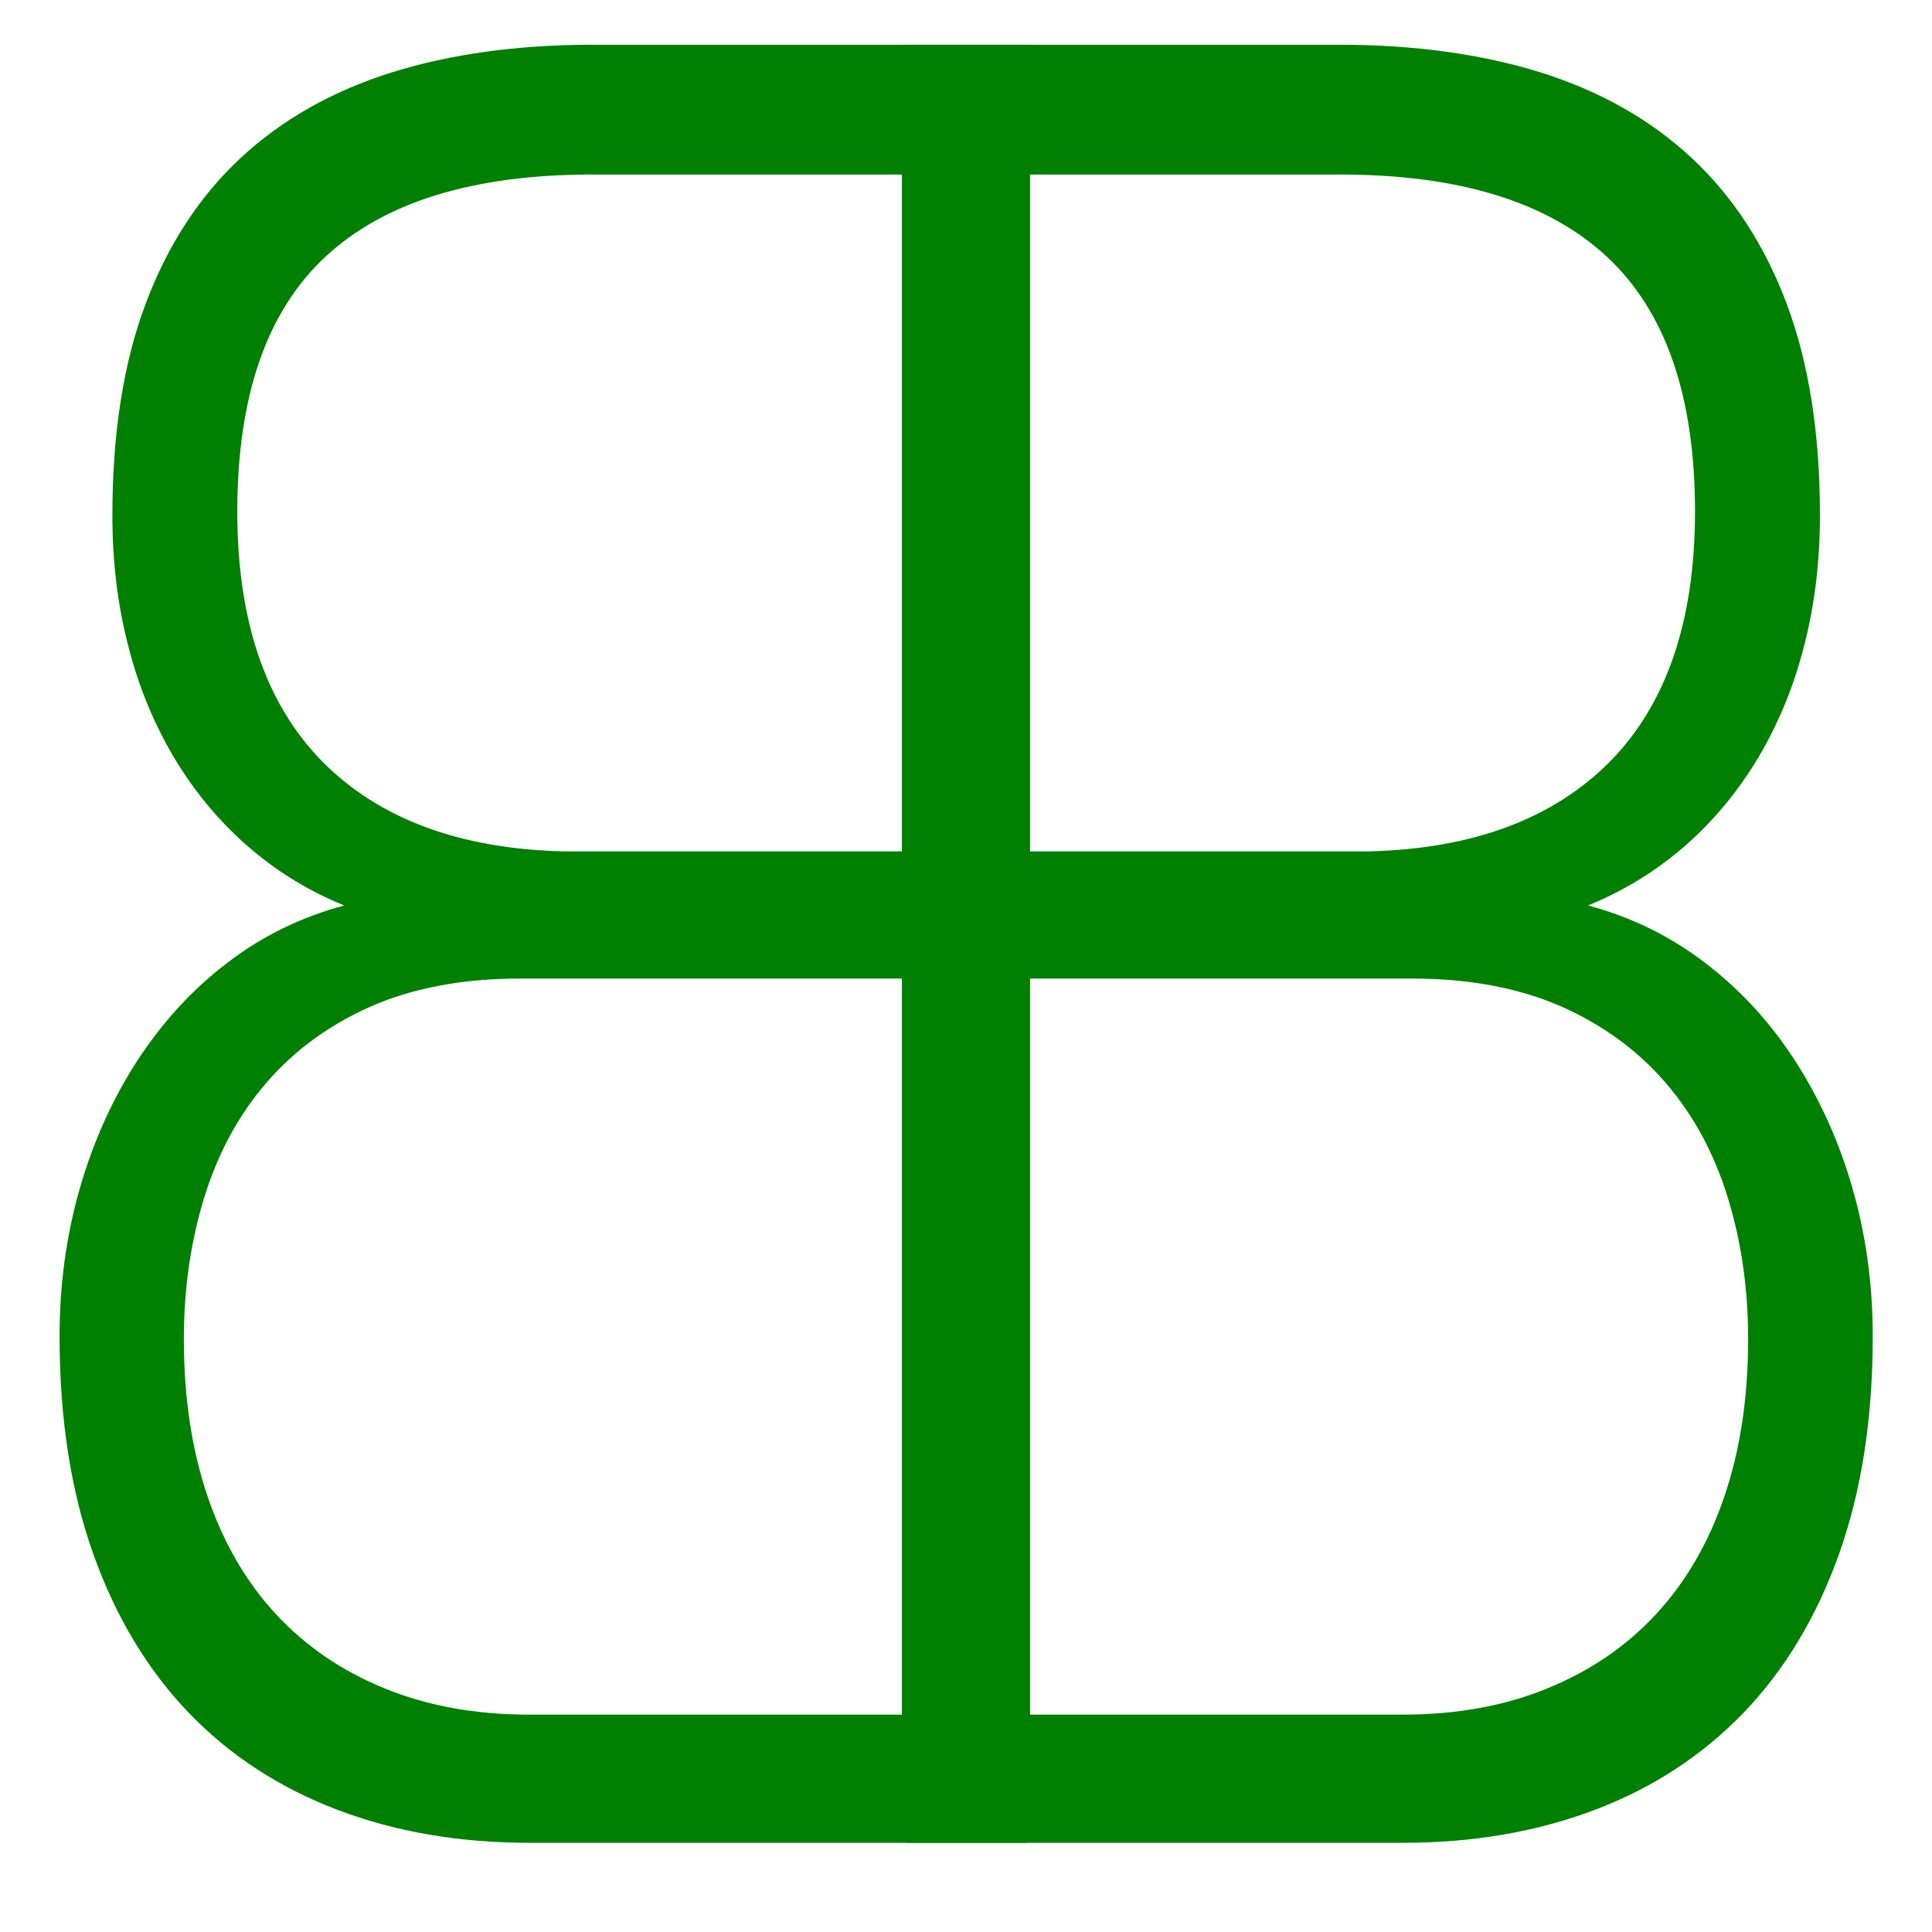
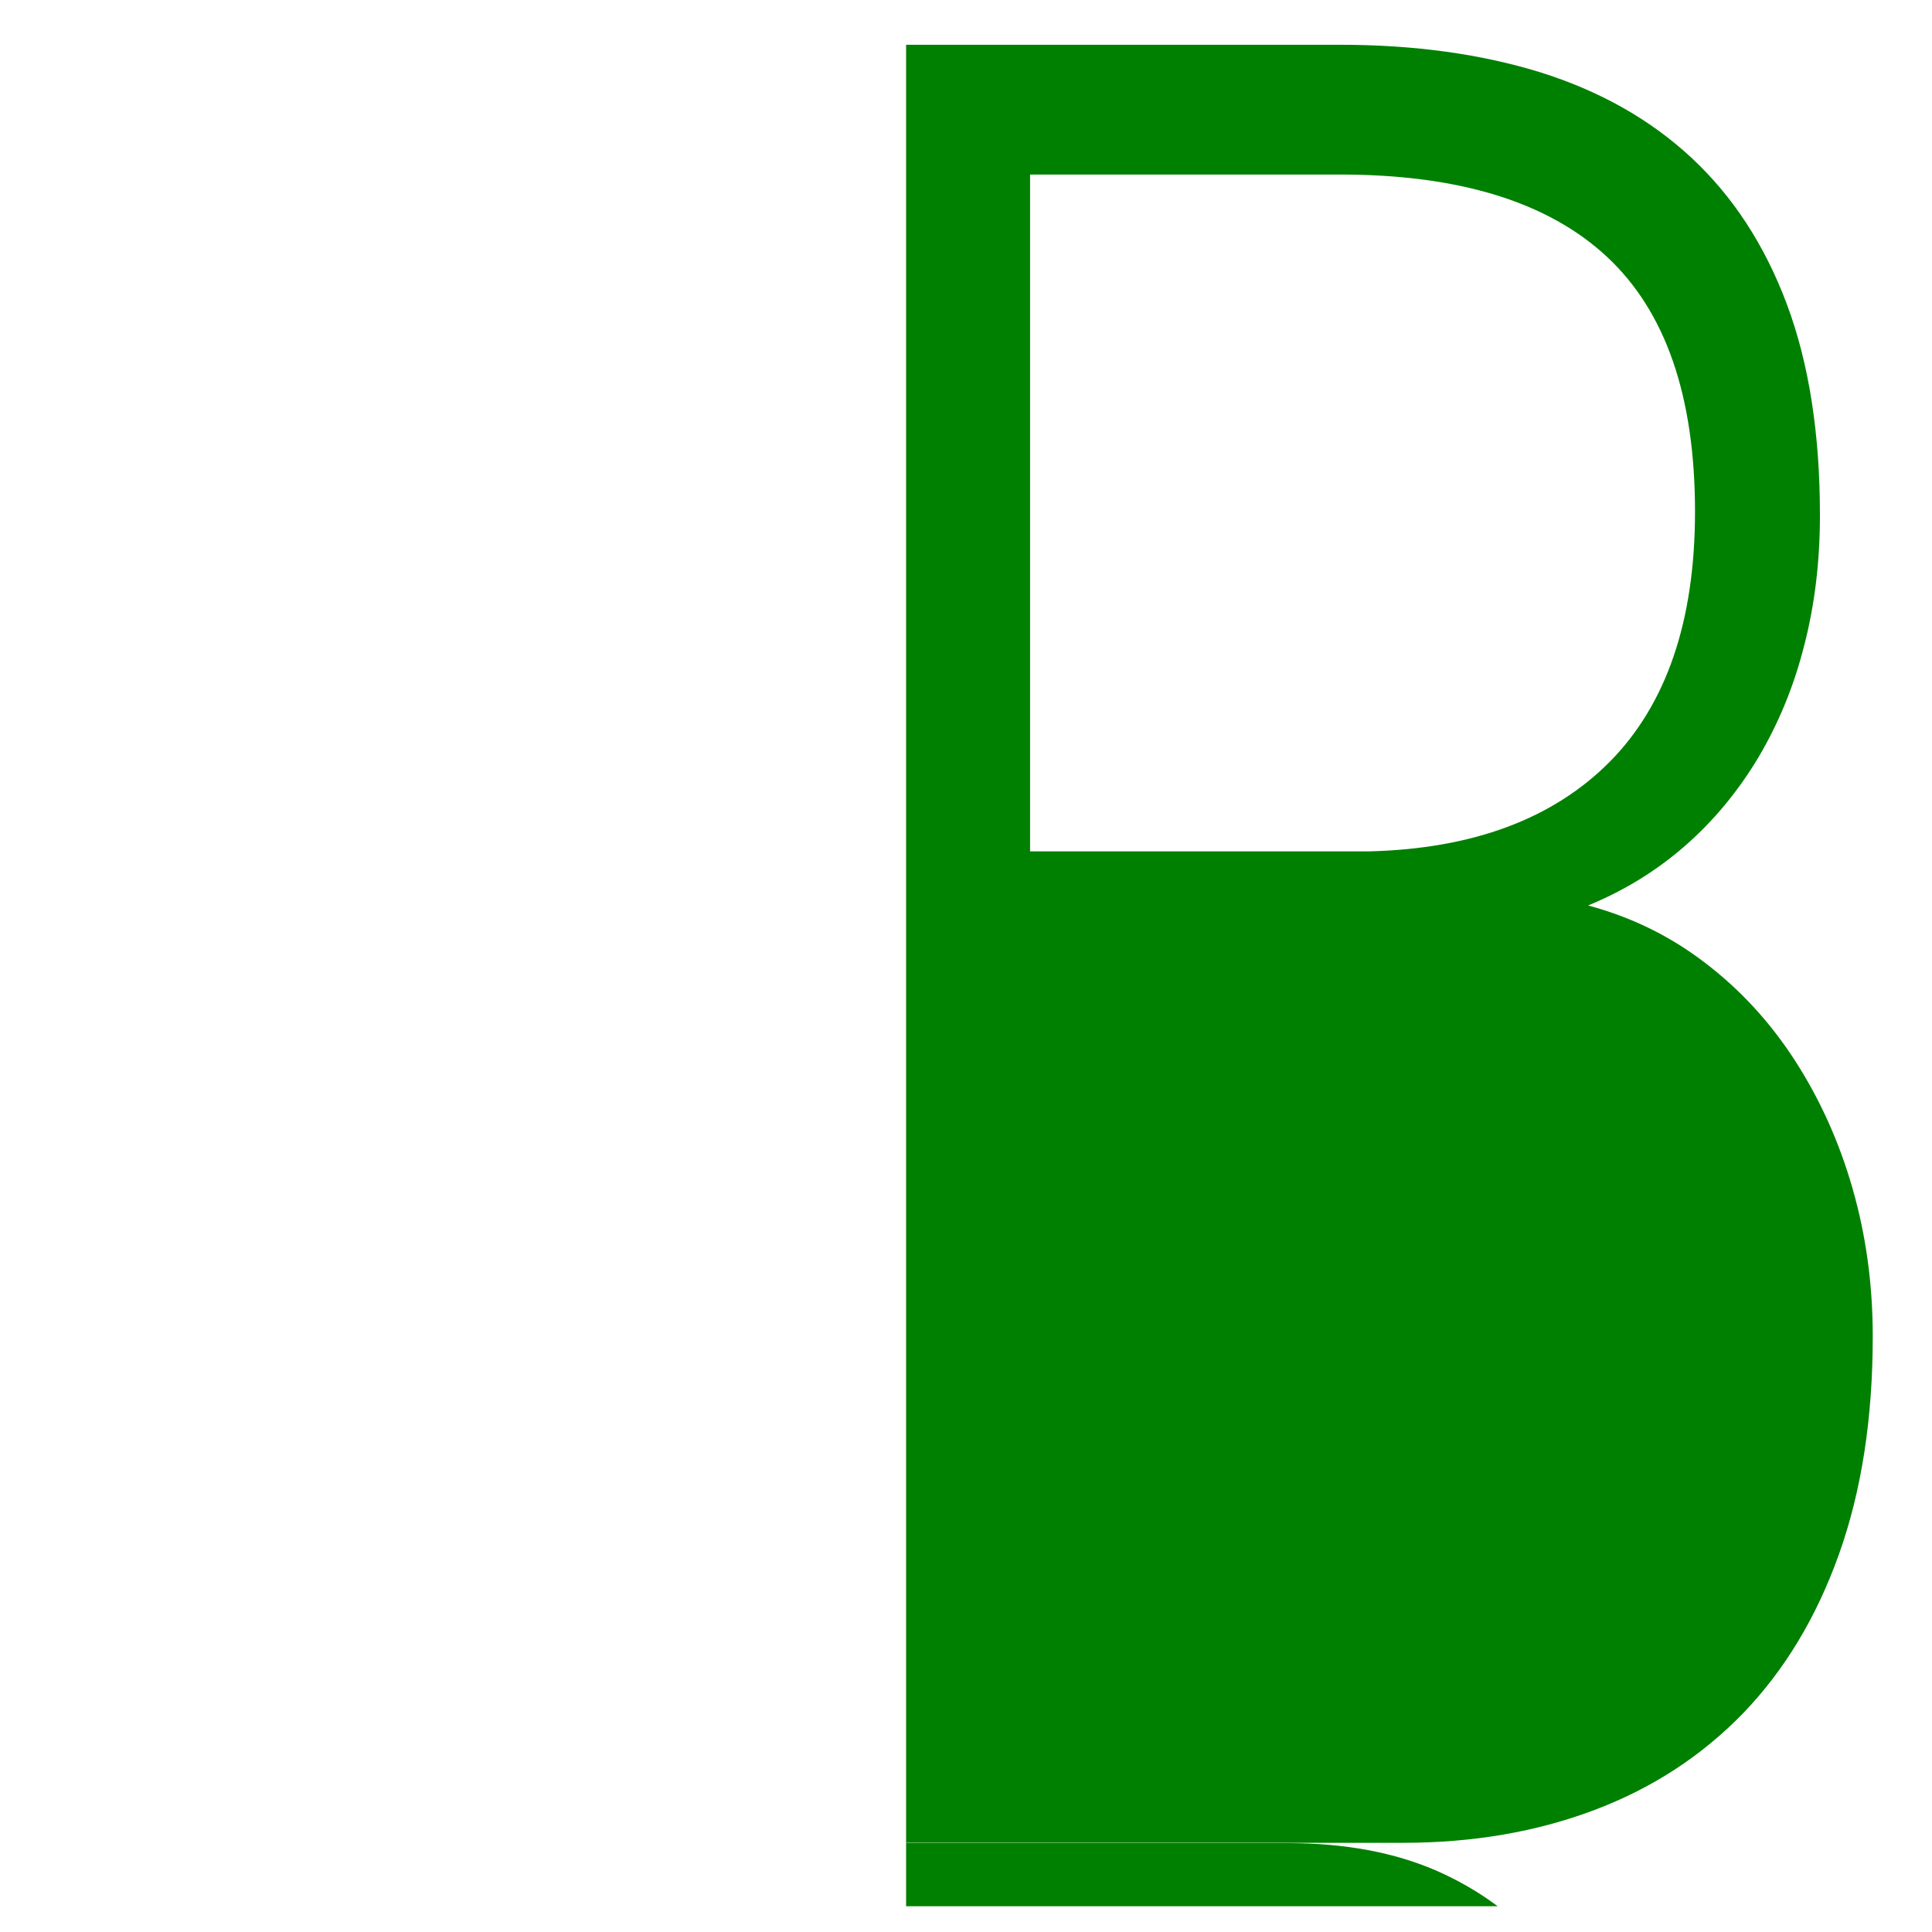
<svg xmlns="http://www.w3.org/2000/svg" id="Ebene_1" data-name="Ebene 1" viewBox="0 0 60 60">
  <defs>
    <style> .cls-1 { fill: none; } .cls-2 { clip-path: url(#clippath-1); } .cls-3 { fill: green; } .cls-4 { clip-path: url(#clippath); } </style>
    <clipPath id="clippath">
-       <path class="cls-1" d="M31.86,57.24V1.39h-13.47c-2.32,0-4.4.29-6.23.86-1.84.58-3.4,1.46-4.68,2.65-1.28,1.19-2.27,2.7-2.96,4.54-.69,1.84-1.03,4.03-1.03,6.56,0,1.43.16,2.78.49,4.05.32,1.27.8,2.42,1.42,3.47.63,1.05,1.38,1.96,2.27,2.74.89.78,1.89,1.4,3.02,1.86-1.34.36-2.55.95-3.63,1.78-1.09.83-2.01,1.84-2.79,3.03-.77,1.19-1.37,2.51-1.79,3.97-.42,1.46-.63,2.99-.63,4.6,0,2.56.35,4.81,1.05,6.77.7,1.96,1.69,3.6,2.97,4.93,1.28,1.33,2.83,2.33,4.62,3.01,1.79.68,3.78,1.02,5.95,1.02h15.41ZM28.01,30.39v22.86h-11.56c-1.67,0-3.17-.27-4.49-.81-1.33-.54-2.45-1.3-3.38-2.3-.93-1-1.64-2.22-2.13-3.66-.49-1.44-.74-3.07-.74-4.89,0-1.56.21-3.02.63-4.39.42-1.37,1.06-2.56,1.93-3.57.87-1.01,1.95-1.8,3.26-2.38,1.31-.57,2.85-.86,4.62-.86h11.87ZM28.01,26.44h-10.52c-3.22-.08-5.71-1.01-7.47-2.78-1.76-1.78-2.65-4.37-2.65-7.77,0-3.58.91-6.22,2.74-7.92,1.83-1.7,4.59-2.55,8.28-2.55h9.62v21.02Z" />
-     </clipPath>
+       </clipPath>
    <clipPath id="clippath-1">
-       <path class="cls-1" d="M28.14,57.24V1.39h13.47c2.32,0,4.4.29,6.24.86,1.84.58,3.4,1.46,4.68,2.65,1.28,1.19,2.27,2.7,2.96,4.54.69,1.84,1.03,4.03,1.03,6.56,0,1.43-.16,2.78-.49,4.05-.32,1.27-.8,2.42-1.42,3.47-.63,1.05-1.38,1.96-2.27,2.74-.89.78-1.9,1.4-3.02,1.86,1.34.36,2.55.95,3.63,1.78,1.09.83,2.02,1.84,2.79,3.03.77,1.19,1.37,2.51,1.79,3.97.42,1.46.63,2.99.63,4.6,0,2.56-.35,4.81-1.05,6.77-.7,1.96-1.69,3.6-2.97,4.93-1.29,1.33-2.82,2.33-4.62,3.01-1.8.68-3.78,1.02-5.95,1.02h-15.41ZM31.99,30.39v22.86h11.56c1.67,0,3.17-.27,4.49-.81,1.33-.54,2.45-1.3,3.38-2.3.93-1,1.64-2.22,2.13-3.66.49-1.44.74-3.07.74-4.89,0-1.56-.21-3.02-.63-4.39-.42-1.37-1.06-2.56-1.93-3.57-.87-1.01-1.95-1.8-3.26-2.38-1.31-.57-2.85-.86-4.62-.86h-11.87ZM31.99,26.44h10.53c3.22-.08,5.71-1.01,7.47-2.78,1.76-1.78,2.65-4.37,2.65-7.77,0-3.58-.91-6.22-2.74-7.92-1.83-1.7-4.59-2.55-8.29-2.55h-9.62v21.02Z" />
+       <path class="cls-1" d="M28.14,57.24V1.39h13.47c2.32,0,4.4.29,6.24.86,1.84.58,3.4,1.46,4.68,2.65,1.28,1.19,2.27,2.7,2.96,4.54.69,1.84,1.03,4.03,1.03,6.56,0,1.43-.16,2.78-.49,4.05-.32,1.27-.8,2.42-1.42,3.47-.63,1.05-1.38,1.96-2.27,2.74-.89.78-1.9,1.4-3.02,1.86,1.34.36,2.55.95,3.63,1.78,1.09.83,2.02,1.84,2.79,3.03.77,1.19,1.37,2.51,1.79,3.97.42,1.46.63,2.99.63,4.6,0,2.56-.35,4.81-1.05,6.77-.7,1.96-1.69,3.6-2.97,4.93-1.29,1.33-2.82,2.33-4.62,3.01-1.8.68-3.78,1.02-5.95,1.02h-15.41Zv22.86h11.56c1.67,0,3.17-.27,4.49-.81,1.33-.54,2.45-1.3,3.38-2.3.93-1,1.64-2.22,2.13-3.66.49-1.44.74-3.07.74-4.89,0-1.56-.21-3.02-.63-4.39-.42-1.37-1.06-2.56-1.93-3.57-.87-1.01-1.95-1.8-3.26-2.38-1.31-.57-2.85-.86-4.62-.86h-11.87ZM31.99,26.44h10.53c3.22-.08,5.71-1.01,7.47-2.78,1.76-1.78,2.65-4.37,2.65-7.77,0-3.58-.91-6.22-2.74-7.92-1.83-1.7-4.59-2.55-8.29-2.55h-9.62v21.02Z" />
    </clipPath>
  </defs>
  <g class="cls-4">
    <rect class="cls-3" x=".25" y="-.58" width="33.22" height="59.78" />
  </g>
  <g class="cls-2">
    <rect class="cls-3" x="26.54" y="-.58" width="33.22" height="59.78" />
  </g>
</svg>